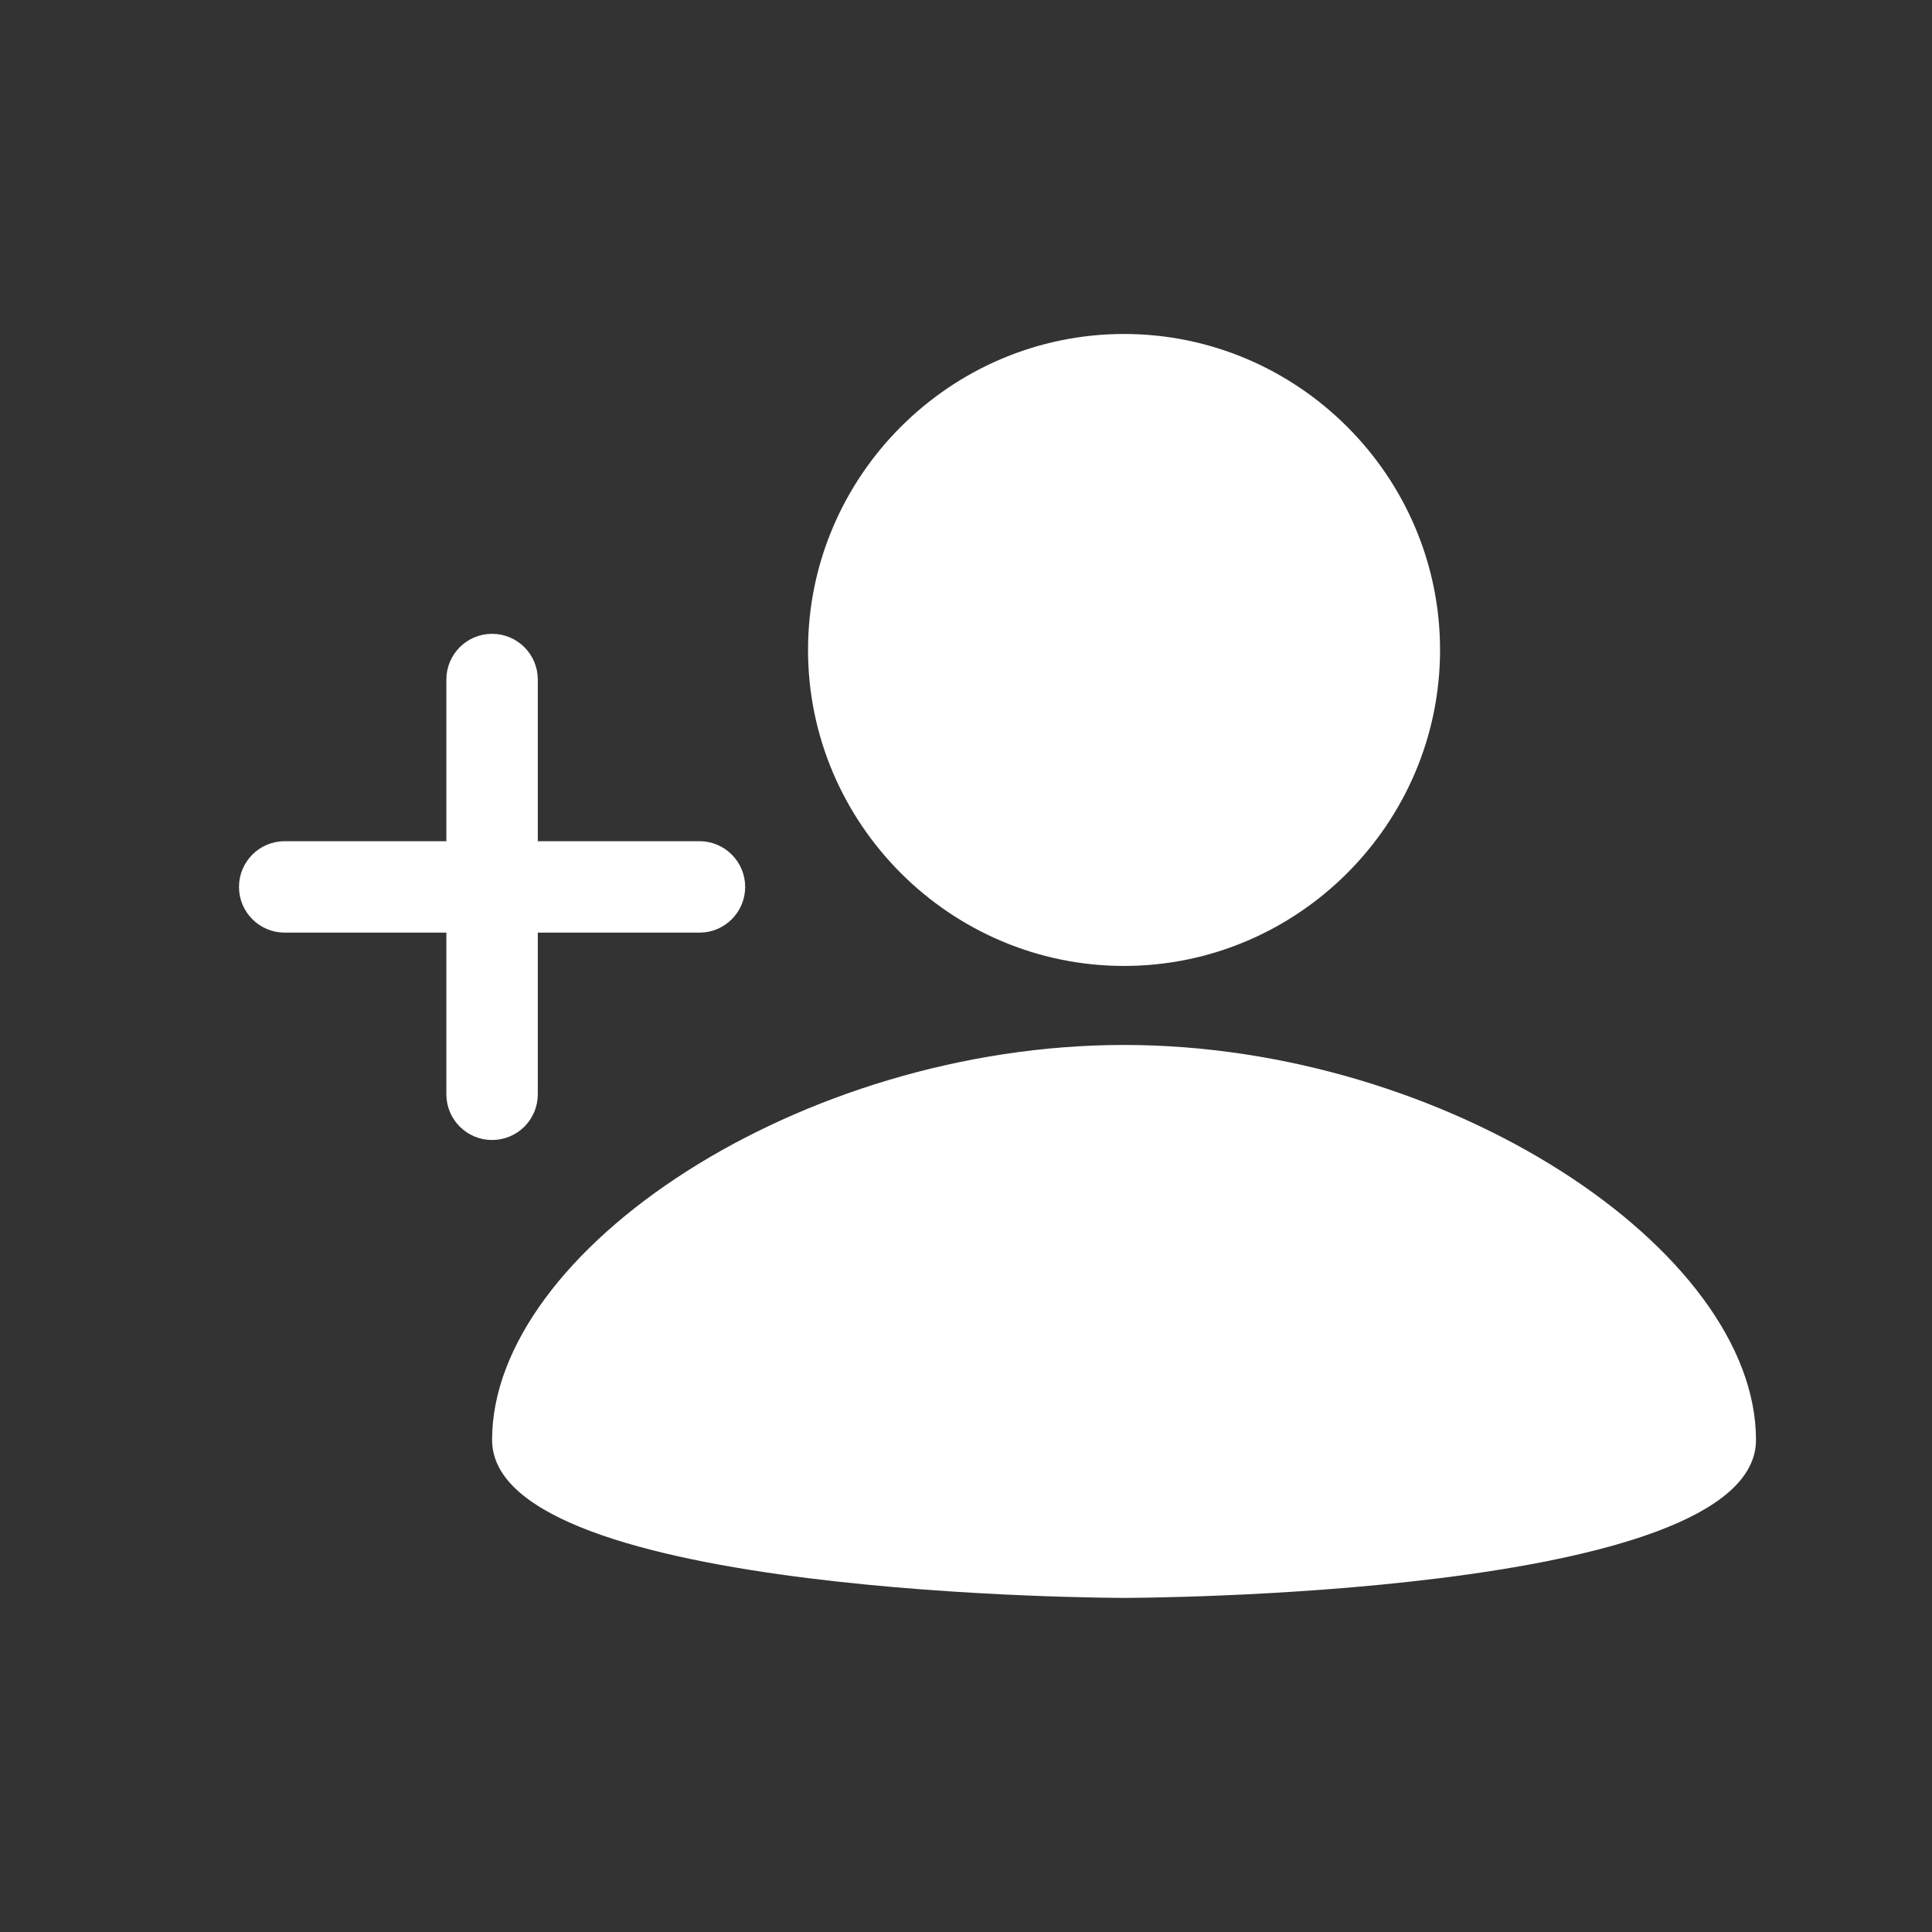
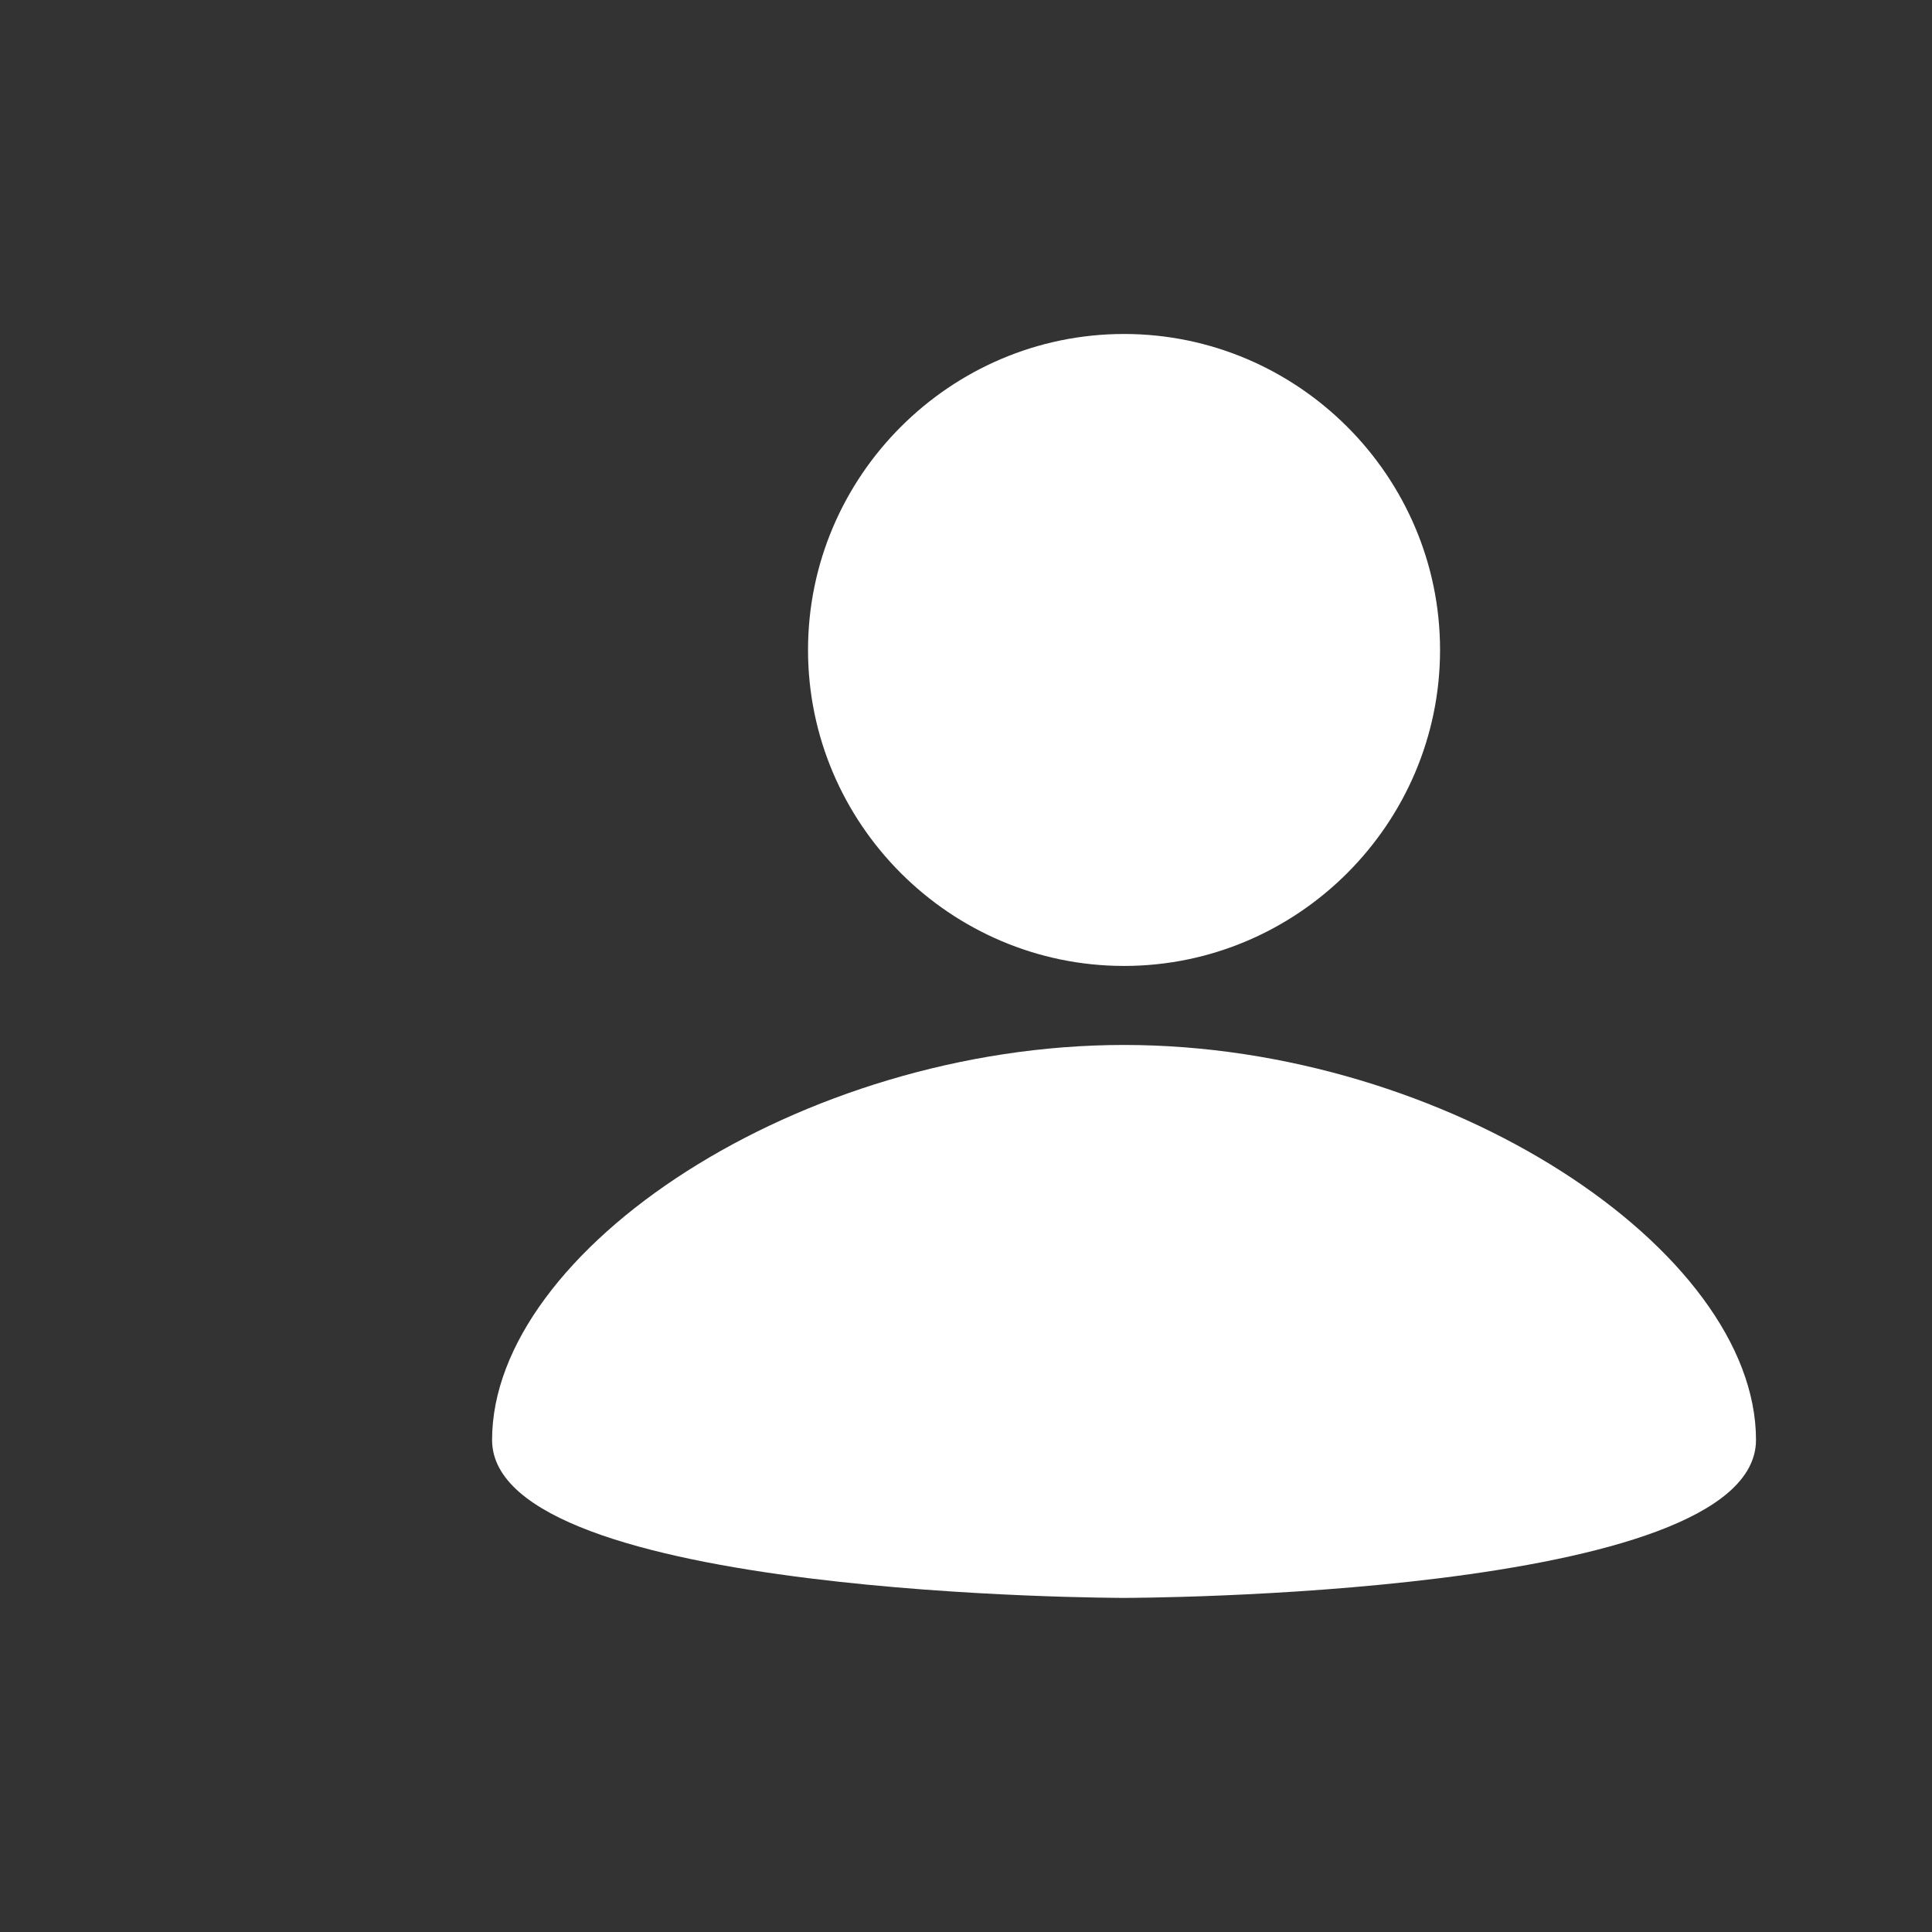
<svg xmlns="http://www.w3.org/2000/svg" width="30" height="30" viewBox="0 0 30 30" fill="none">
  <rect x="0" y="0" width="30" height="30" fill="#333333" stroke="none" />
-   <path d="M8.101 13.312V10.552C8.101 10.298 7.895 10.092 7.641 10.092C7.387 10.092 7.181 10.298 7.181 10.552V13.312H4.421C4.167 13.312 3.961 13.518 3.961 13.772C3.961 14.026 4.167 14.232 4.421 14.232H7.181V16.992C7.181 17.246 7.387 17.452 7.641 17.452C7.895 17.452 8.101 17.246 8.101 16.992V14.232H10.861C11.115 14.232 11.321 14.026 11.321 13.772C11.321 13.518 11.115 13.312 10.861 13.312H8.101Z" fill="white" stroke="white" stroke-width="0.5" />
  <path d="M17.454 14.999C20.153 14.999 22.361 12.791 22.361 10.092C22.361 7.394 20.153 5.186 17.454 5.186C14.755 5.186 12.547 7.394 12.547 10.092C12.547 12.791 14.755 14.999 17.454 14.999ZM17.454 16.226C12.425 16.226 7.641 19.415 7.641 22.359C7.641 24.812 17.454 24.812 17.454 24.812C17.454 24.812 27.267 24.812 27.267 22.359C27.267 19.415 22.483 16.226 17.454 16.226Z" fill="white" />
</svg>